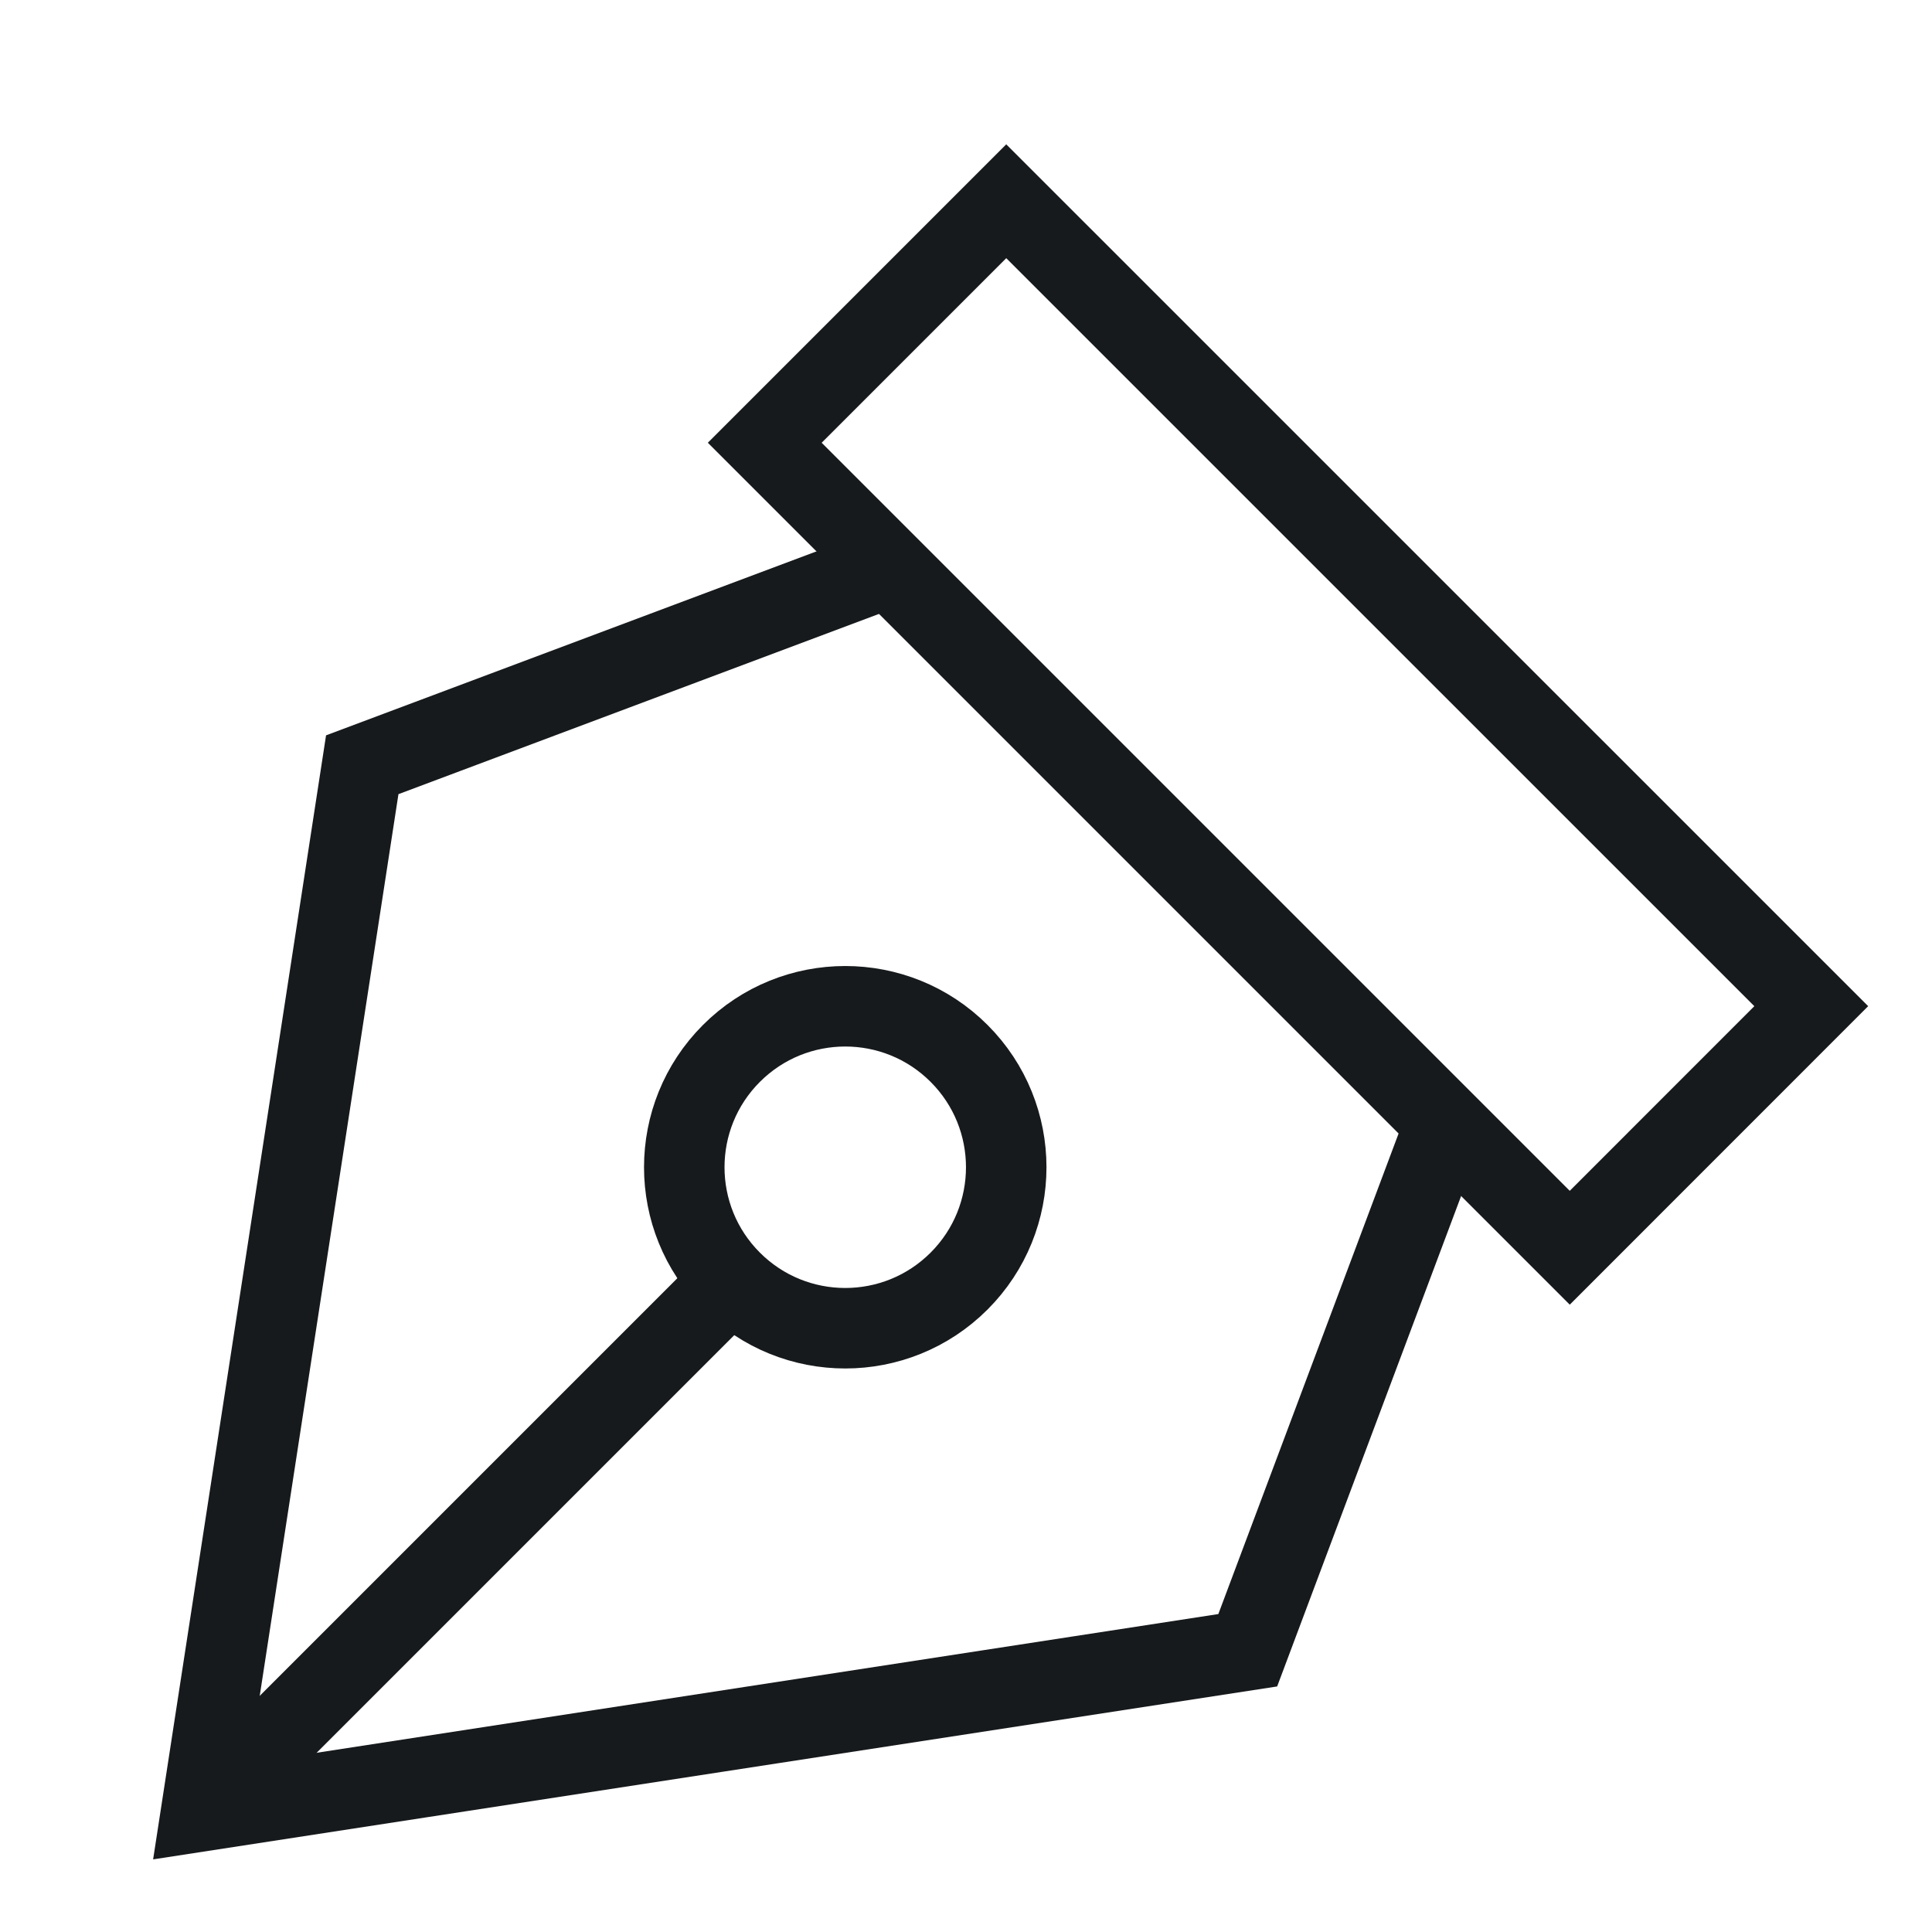
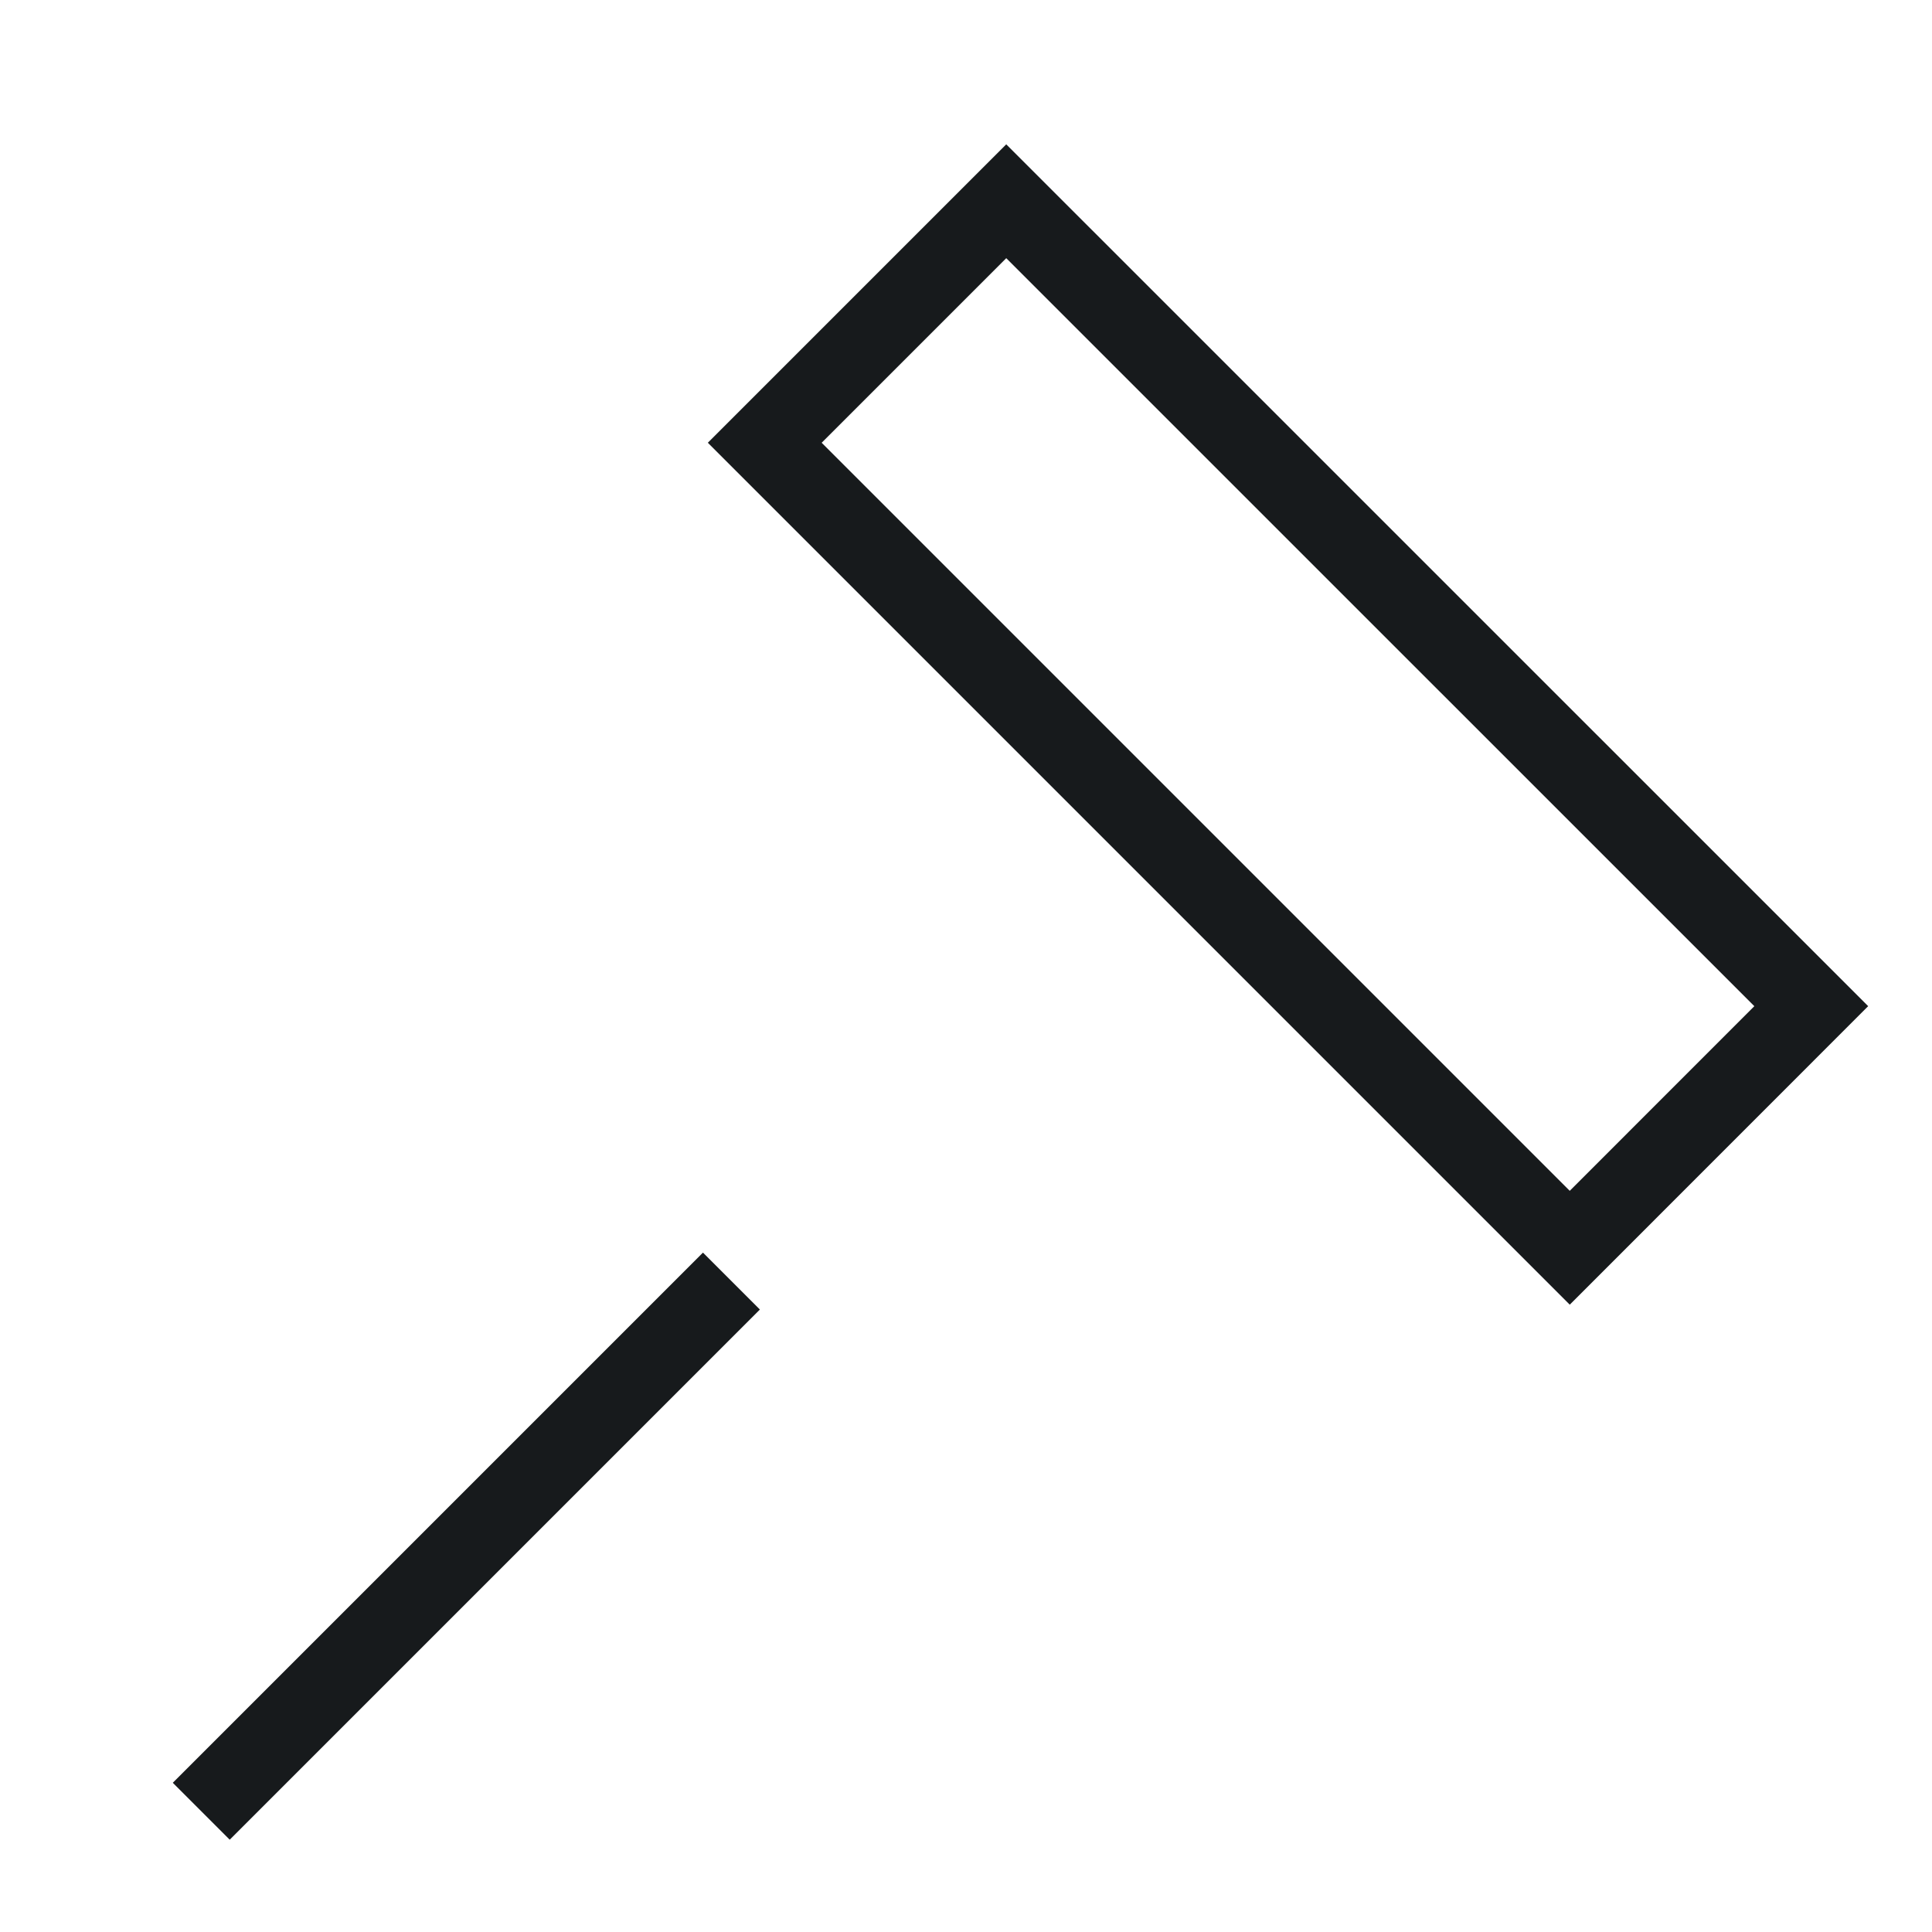
<svg xmlns="http://www.w3.org/2000/svg" width="24" height="24" viewBox="0 0 24 24" fill="none">
-   <path d="M11.045 7.045L4.5 9.5L2.5 22.5L15.5 20.5L17.955 13.955" stroke="#171A1C" stroke-miterlimit="10" />
  <path d="M2.5 22.5L9.086 15.914" stroke="#171A1C" stroke-miterlimit="10" />
  <path d="M12.5 2.5L9.5 5.5L19.5 15.5L22.5 12.499L12.5 2.5Z" stroke="#171A1C" stroke-miterlimit="10" stroke-linecap="square" />
-   <path d="M11.914 15.914C12.695 15.133 12.695 13.867 11.914 13.086C11.133 12.305 9.867 12.305 9.086 13.086C8.305 13.867 8.305 15.133 9.086 15.914C9.867 16.695 11.133 16.695 11.914 15.914Z" stroke="#171A1C" stroke-miterlimit="10" stroke-linecap="square" />
</svg>